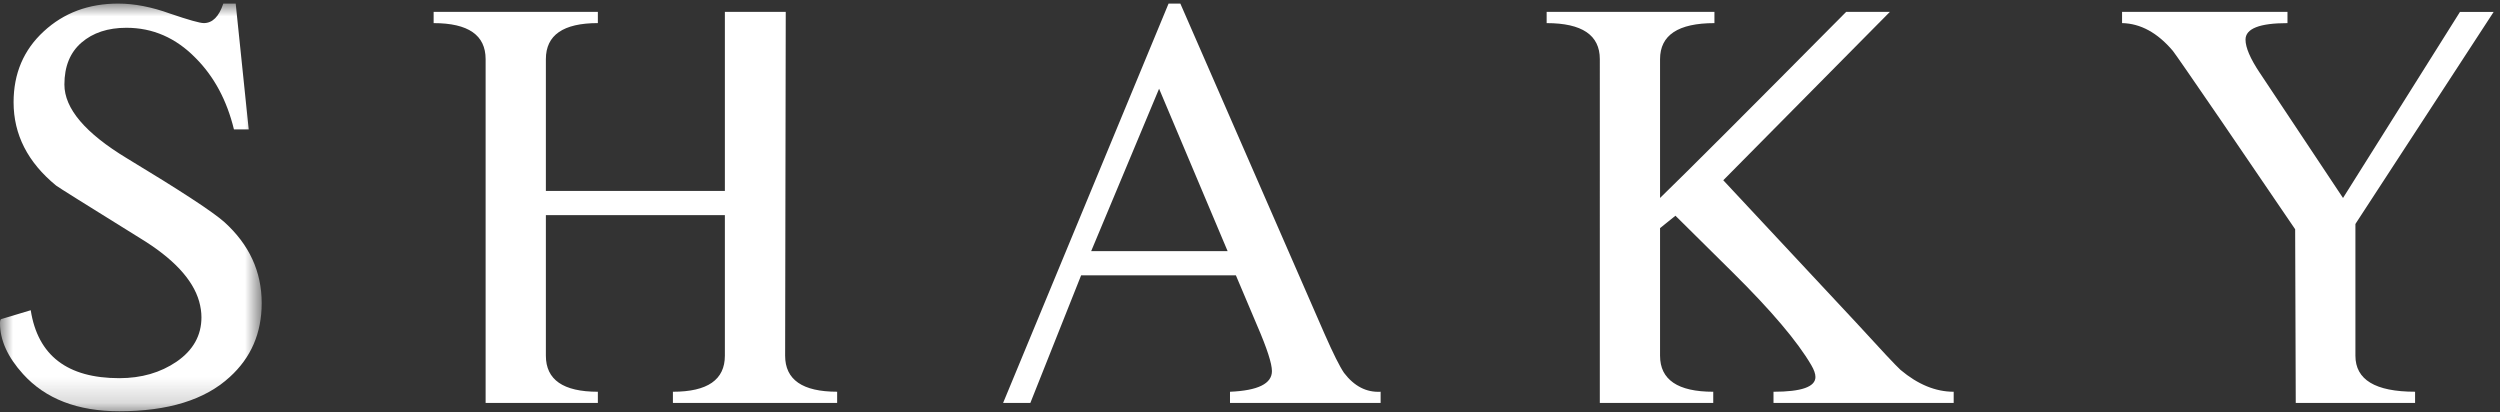
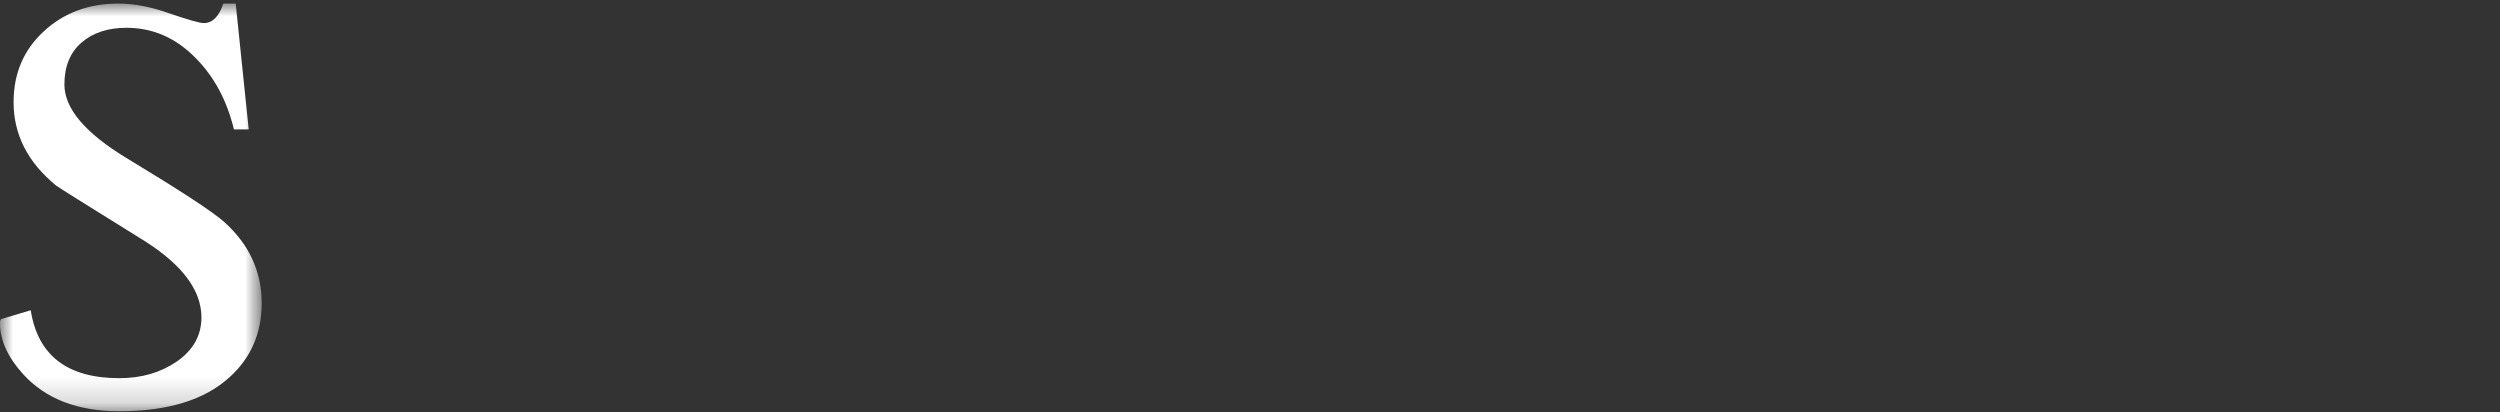
<svg xmlns="http://www.w3.org/2000/svg" xmlns:xlink="http://www.w3.org/1999/xlink" width="97" height="16" viewBox="0 0 97 16">
  <rect x="0" y="0" width="97" height="16" fill="#333333" stroke="none" />
  <defs>
    <path id="jljhvmtywa" d="M0 0.004L10.155 0.004 10.155 15.82 0 15.82z" />
  </defs>
  <g fill="none" fill-rule="evenodd">
    <g>
      <g>
        <g>
          <g transform="translate(-878 -22) translate(878 22) translate(0 .136)">
            <mask id="vl64zgp08b" fill="#fff">
              <use xlink:href="#jljhvmtywa" />
            </mask>
            <path fill="#FFF" d="M1.192 11.9c.275 1.758 1.421 2.637 3.438 2.637.856 0 1.597-.214 2.224-.642.642-.443.962-1.016.962-1.719 0-.199-.03-.405-.09-.62-.245-.855-1.01-1.672-2.293-2.452-2.094-1.299-3.179-1.979-3.256-2.04-1.1-.901-1.65-1.979-1.65-3.232 0-1.116.39-2.032 1.17-2.75C2.475.362 3.438.003 4.585.003c.626 0 1.298.13 2.017.39C7.32.638 7.755.76 7.908.76c.336 0 .589-.252.757-.757h.48l.505 4.882h-.573c-.275-1.13-.772-2.055-1.49-2.773-.764-.78-1.658-1.17-2.682-1.17-.718 0-1.299.192-1.742.574-.443.382-.664.925-.664 1.628 0 .932.81 1.886 2.43 2.865C7.006 7.263 8.266 8.088 8.71 8.485c.962.872 1.444 1.919 1.444 3.14 0 1.162-.413 2.117-1.238 2.866-.963.886-2.392 1.329-4.287 1.329-1.62 0-2.865-.48-3.736-1.444C.298 13.72 0 13.062 0 12.405c0-.091.015-.145.046-.16l1.146-.344z" mask="url(#vl64zgp08b)" />
          </g>
-           <path fill="#FFF" d="M21.18 7.407h6.945V.46h2.362l-.024 13.341c0 .932.673 1.398 2.018 1.398v.435h-6.372V15.2c1.344 0 2.016-.466 2.016-1.398V8.347H21.18v5.455c0 .932.672 1.398 2.017 1.398v.435h-4.355V2.295c0-.932-.672-1.398-2.017-1.398V.46h6.372v.436c-1.345 0-2.017.466-2.017 1.398v5.112zM45.798.14l5.594 12.814c.336.764.588 1.268.756 1.513.397.52.87.764 1.42.733v.435h-5.844V15.2c1.085-.046 1.627-.313 1.627-.802 0-.29-.19-.88-.573-1.765l-.825-1.949h-6.006l-1.97 4.951H38.92L45.34.14h.458zm-.825 3.301l-2.636 6.304h5.295l-2.66-6.304zM64.41 8.85v4.952c0 .932.689 1.398 2.064 1.398v.435h-4.401V2.295c0-.932-.688-1.398-2.063-1.398V.461h6.51v.436c-1.406 0-2.11.466-2.11 1.398v5.386c1.04-1.008 3.447-3.414 7.221-7.22h1.696l-6.464 6.533 5.158 5.525c.963 1.054 1.536 1.665 1.72 1.833.672.565 1.36.848 2.062.848v.435h-6.991V15.2c1.085 0 1.627-.19 1.627-.573 0-.122-.053-.275-.16-.458-.535-.917-1.551-2.116-3.049-3.599l-2.223-2.2-.596.48zM87.677 2.822l3.232 4.86 4.538-7.22h1.307L91.39 8.69v5.111c0 .932.771 1.398 2.315 1.398v.436h-4.63l-.023-6.74-2.842-4.171c-1.162-1.696-1.796-2.613-1.903-2.75-.596-.704-1.253-1.062-1.971-1.078V.461h6.418v.436c-1.085 0-1.628.214-1.628.641 0 .306.184.734.55 1.284" transform="translate(-878 -22) translate(878 22)" />
        </g>
      </g>
    </g>
  </g>
</svg>